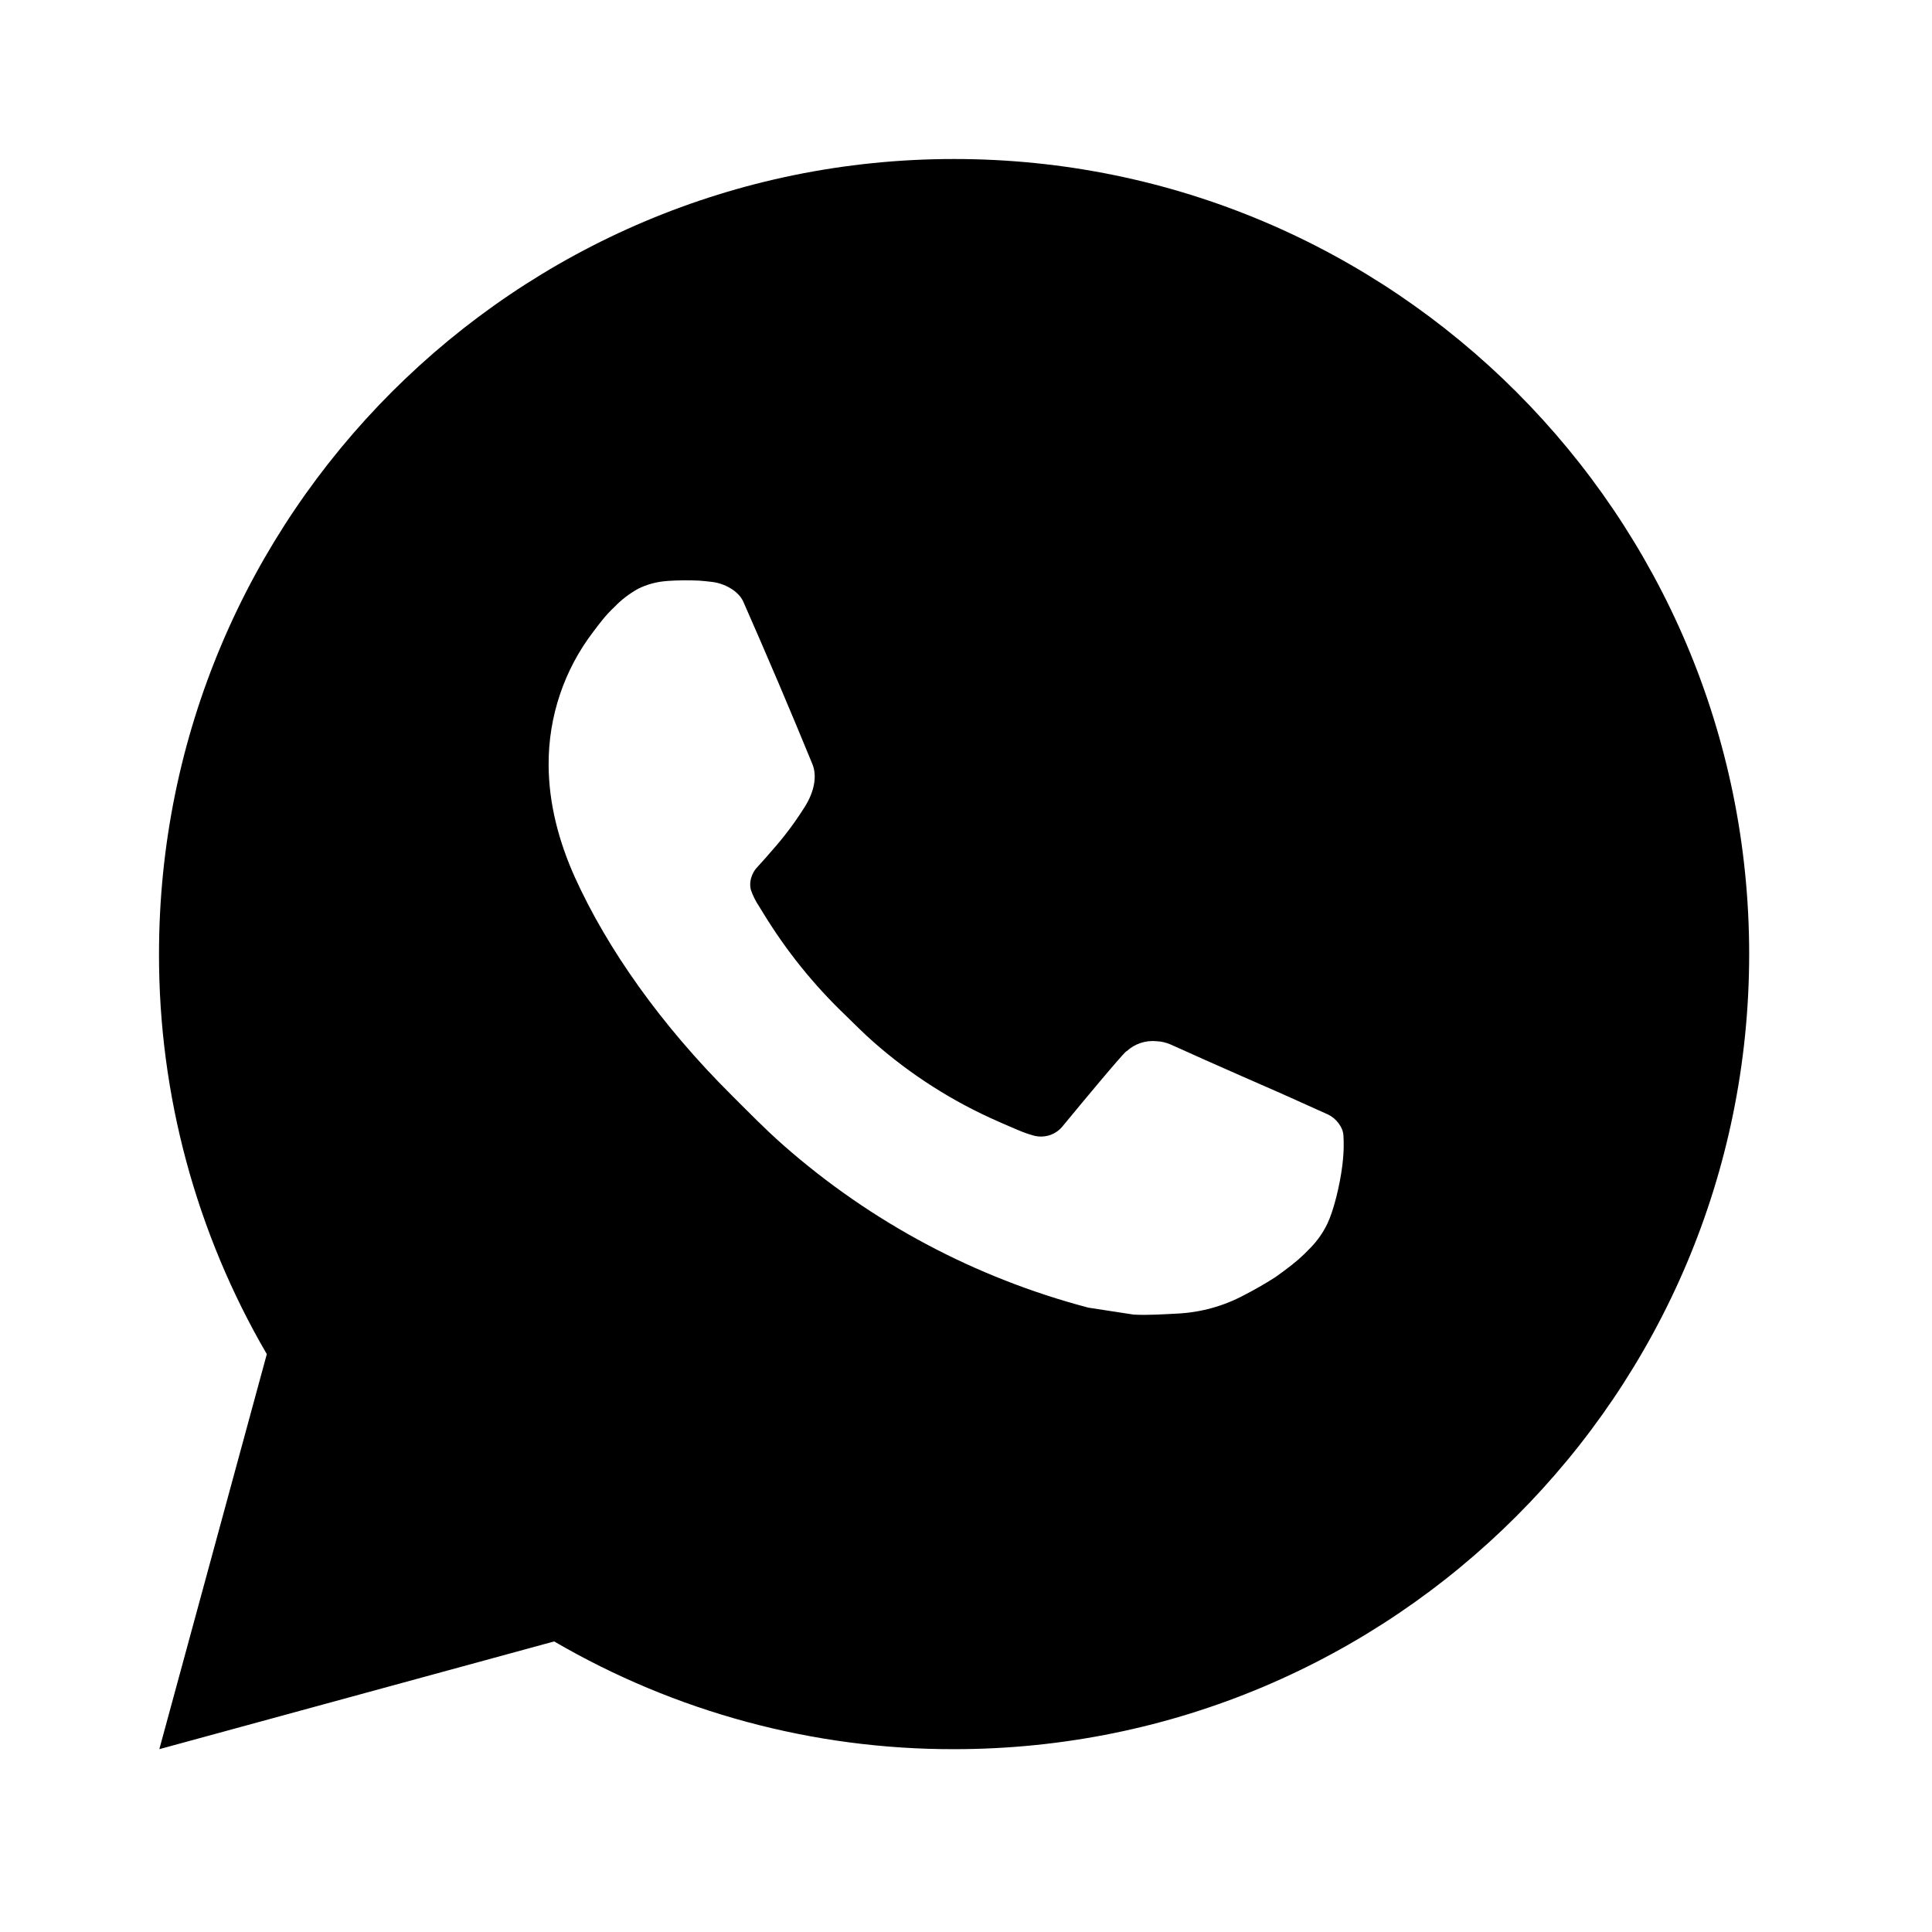
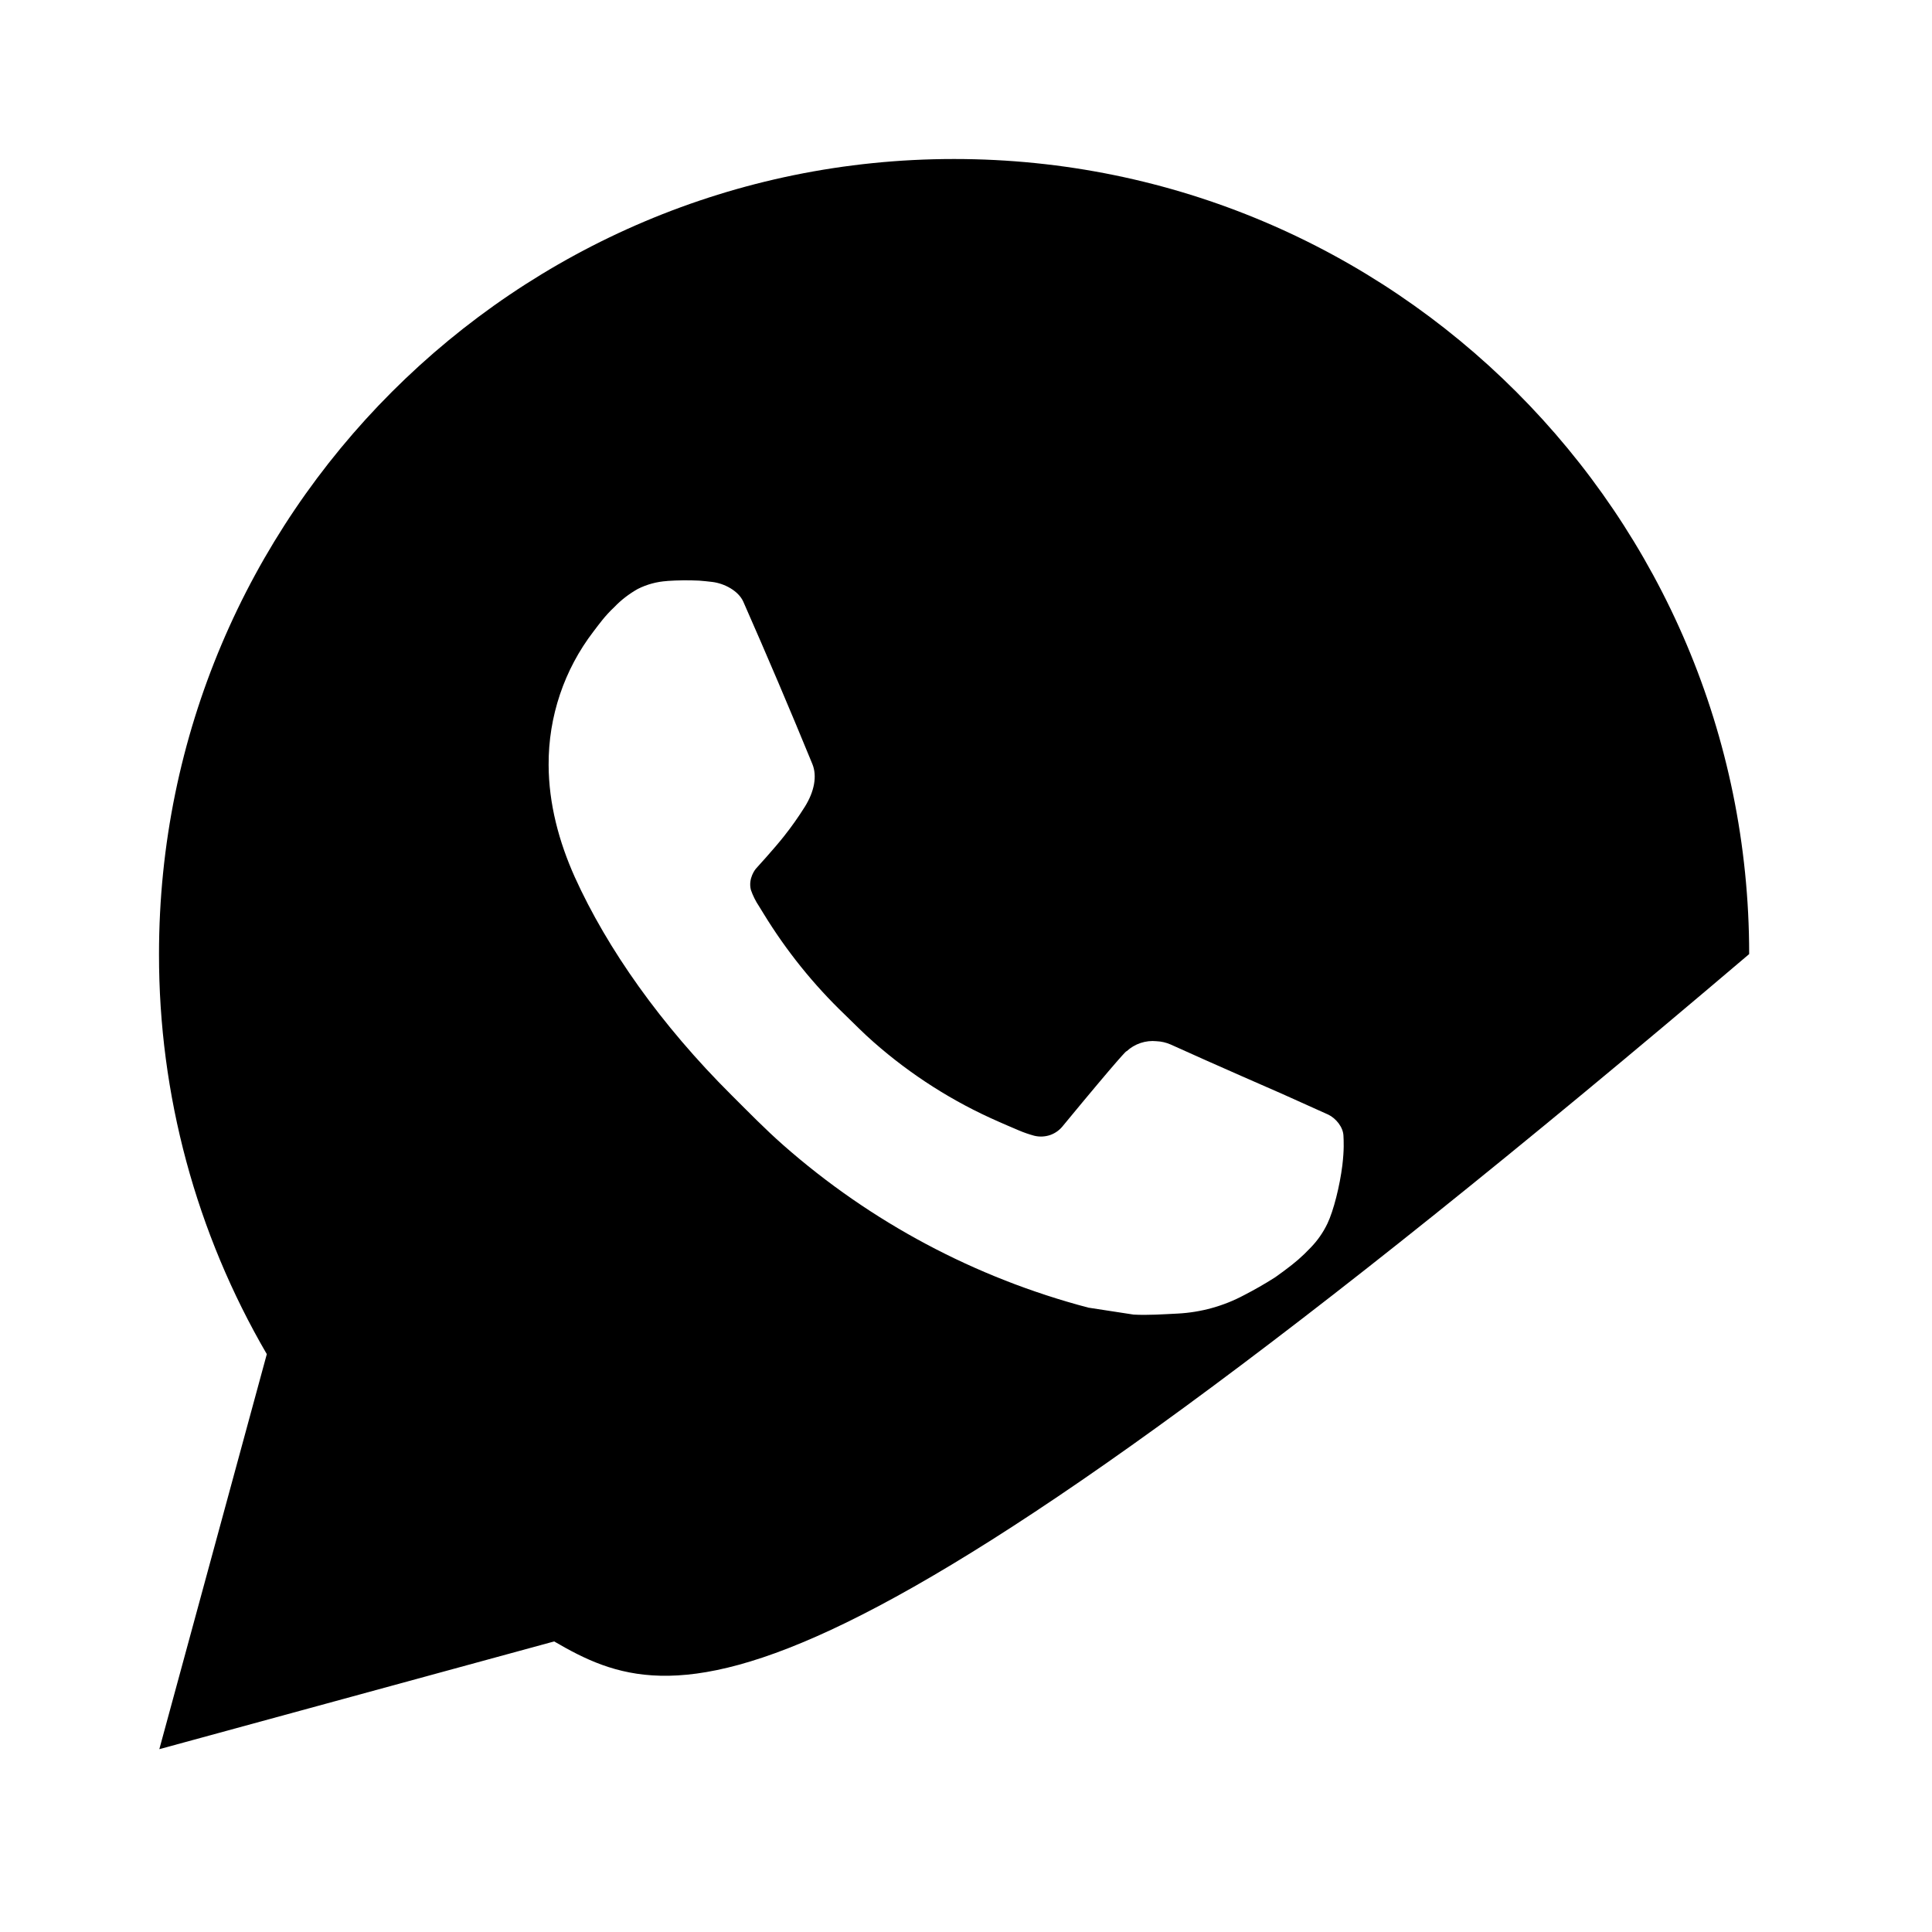
<svg xmlns="http://www.w3.org/2000/svg" width="30" height="30" viewBox="0 0 30 30" fill="none">
-   <path d="M2.474 27.161L4.143 21.027C3.044 19.142 2.466 16.998 2.469 14.815C2.469 7.996 7.997 2.469 14.815 2.469C21.634 2.469 27.161 7.996 27.161 14.815C27.161 21.634 21.634 27.161 14.815 27.161C12.633 27.165 10.49 26.587 8.605 25.488L2.474 27.161ZM10.36 9.022C10.2 9.032 10.044 9.074 9.902 9.146C9.768 9.222 9.645 9.316 9.539 9.427C9.39 9.567 9.306 9.688 9.216 9.805C8.76 10.399 8.515 11.128 8.519 11.877C8.521 12.482 8.679 13.07 8.926 13.621C9.431 14.735 10.262 15.914 11.36 17.006C11.624 17.269 11.882 17.534 12.16 17.779C13.522 18.979 15.145 19.843 16.9 20.305L17.603 20.413C17.831 20.425 18.06 20.408 18.289 20.397C18.649 20.378 19 20.281 19.318 20.111C19.479 20.028 19.637 19.938 19.791 19.84C19.791 19.84 19.844 19.805 19.945 19.729C20.112 19.605 20.214 19.518 20.352 19.373C20.455 19.267 20.544 19.142 20.612 19C20.708 18.799 20.804 18.415 20.844 18.095C20.873 17.851 20.865 17.718 20.861 17.635C20.856 17.503 20.746 17.366 20.626 17.308L19.908 16.985C19.908 16.985 18.834 16.517 18.178 16.219C18.109 16.189 18.035 16.171 17.96 16.168C17.875 16.159 17.79 16.169 17.709 16.196C17.629 16.223 17.555 16.267 17.493 16.325V16.322C17.487 16.322 17.404 16.393 16.512 17.474C16.46 17.543 16.39 17.595 16.309 17.624C16.228 17.652 16.14 17.656 16.057 17.635C15.977 17.613 15.898 17.586 15.821 17.553C15.668 17.489 15.615 17.464 15.51 17.419L15.504 17.416C14.798 17.108 14.144 16.691 13.566 16.182C13.41 16.046 13.266 15.898 13.118 15.755C12.632 15.289 12.209 14.763 11.858 14.189L11.786 14.072C11.733 13.993 11.691 13.908 11.66 13.819C11.613 13.637 11.735 13.492 11.735 13.492C11.735 13.492 12.035 13.163 12.174 12.985C12.291 12.838 12.399 12.684 12.499 12.525C12.645 12.29 12.691 12.05 12.614 11.863C12.268 11.019 11.91 10.178 11.542 9.343C11.469 9.178 11.253 9.059 11.057 9.036C10.99 9.028 10.924 9.021 10.857 9.016C10.691 9.008 10.525 9.01 10.36 9.021V9.022Z" fill="black" />
+   <path d="M2.474 27.161L4.143 21.027C3.044 19.142 2.466 16.998 2.469 14.815C2.469 7.996 7.997 2.469 14.815 2.469C21.634 2.469 27.161 7.996 27.161 14.815C12.633 27.165 10.49 26.587 8.605 25.488L2.474 27.161ZM10.36 9.022C10.2 9.032 10.044 9.074 9.902 9.146C9.768 9.222 9.645 9.316 9.539 9.427C9.39 9.567 9.306 9.688 9.216 9.805C8.76 10.399 8.515 11.128 8.519 11.877C8.521 12.482 8.679 13.07 8.926 13.621C9.431 14.735 10.262 15.914 11.36 17.006C11.624 17.269 11.882 17.534 12.16 17.779C13.522 18.979 15.145 19.843 16.9 20.305L17.603 20.413C17.831 20.425 18.06 20.408 18.289 20.397C18.649 20.378 19 20.281 19.318 20.111C19.479 20.028 19.637 19.938 19.791 19.84C19.791 19.84 19.844 19.805 19.945 19.729C20.112 19.605 20.214 19.518 20.352 19.373C20.455 19.267 20.544 19.142 20.612 19C20.708 18.799 20.804 18.415 20.844 18.095C20.873 17.851 20.865 17.718 20.861 17.635C20.856 17.503 20.746 17.366 20.626 17.308L19.908 16.985C19.908 16.985 18.834 16.517 18.178 16.219C18.109 16.189 18.035 16.171 17.96 16.168C17.875 16.159 17.79 16.169 17.709 16.196C17.629 16.223 17.555 16.267 17.493 16.325V16.322C17.487 16.322 17.404 16.393 16.512 17.474C16.46 17.543 16.39 17.595 16.309 17.624C16.228 17.652 16.14 17.656 16.057 17.635C15.977 17.613 15.898 17.586 15.821 17.553C15.668 17.489 15.615 17.464 15.51 17.419L15.504 17.416C14.798 17.108 14.144 16.691 13.566 16.182C13.41 16.046 13.266 15.898 13.118 15.755C12.632 15.289 12.209 14.763 11.858 14.189L11.786 14.072C11.733 13.993 11.691 13.908 11.66 13.819C11.613 13.637 11.735 13.492 11.735 13.492C11.735 13.492 12.035 13.163 12.174 12.985C12.291 12.838 12.399 12.684 12.499 12.525C12.645 12.29 12.691 12.05 12.614 11.863C12.268 11.019 11.91 10.178 11.542 9.343C11.469 9.178 11.253 9.059 11.057 9.036C10.99 9.028 10.924 9.021 10.857 9.016C10.691 9.008 10.525 9.01 10.36 9.021V9.022Z" fill="black" />
</svg>